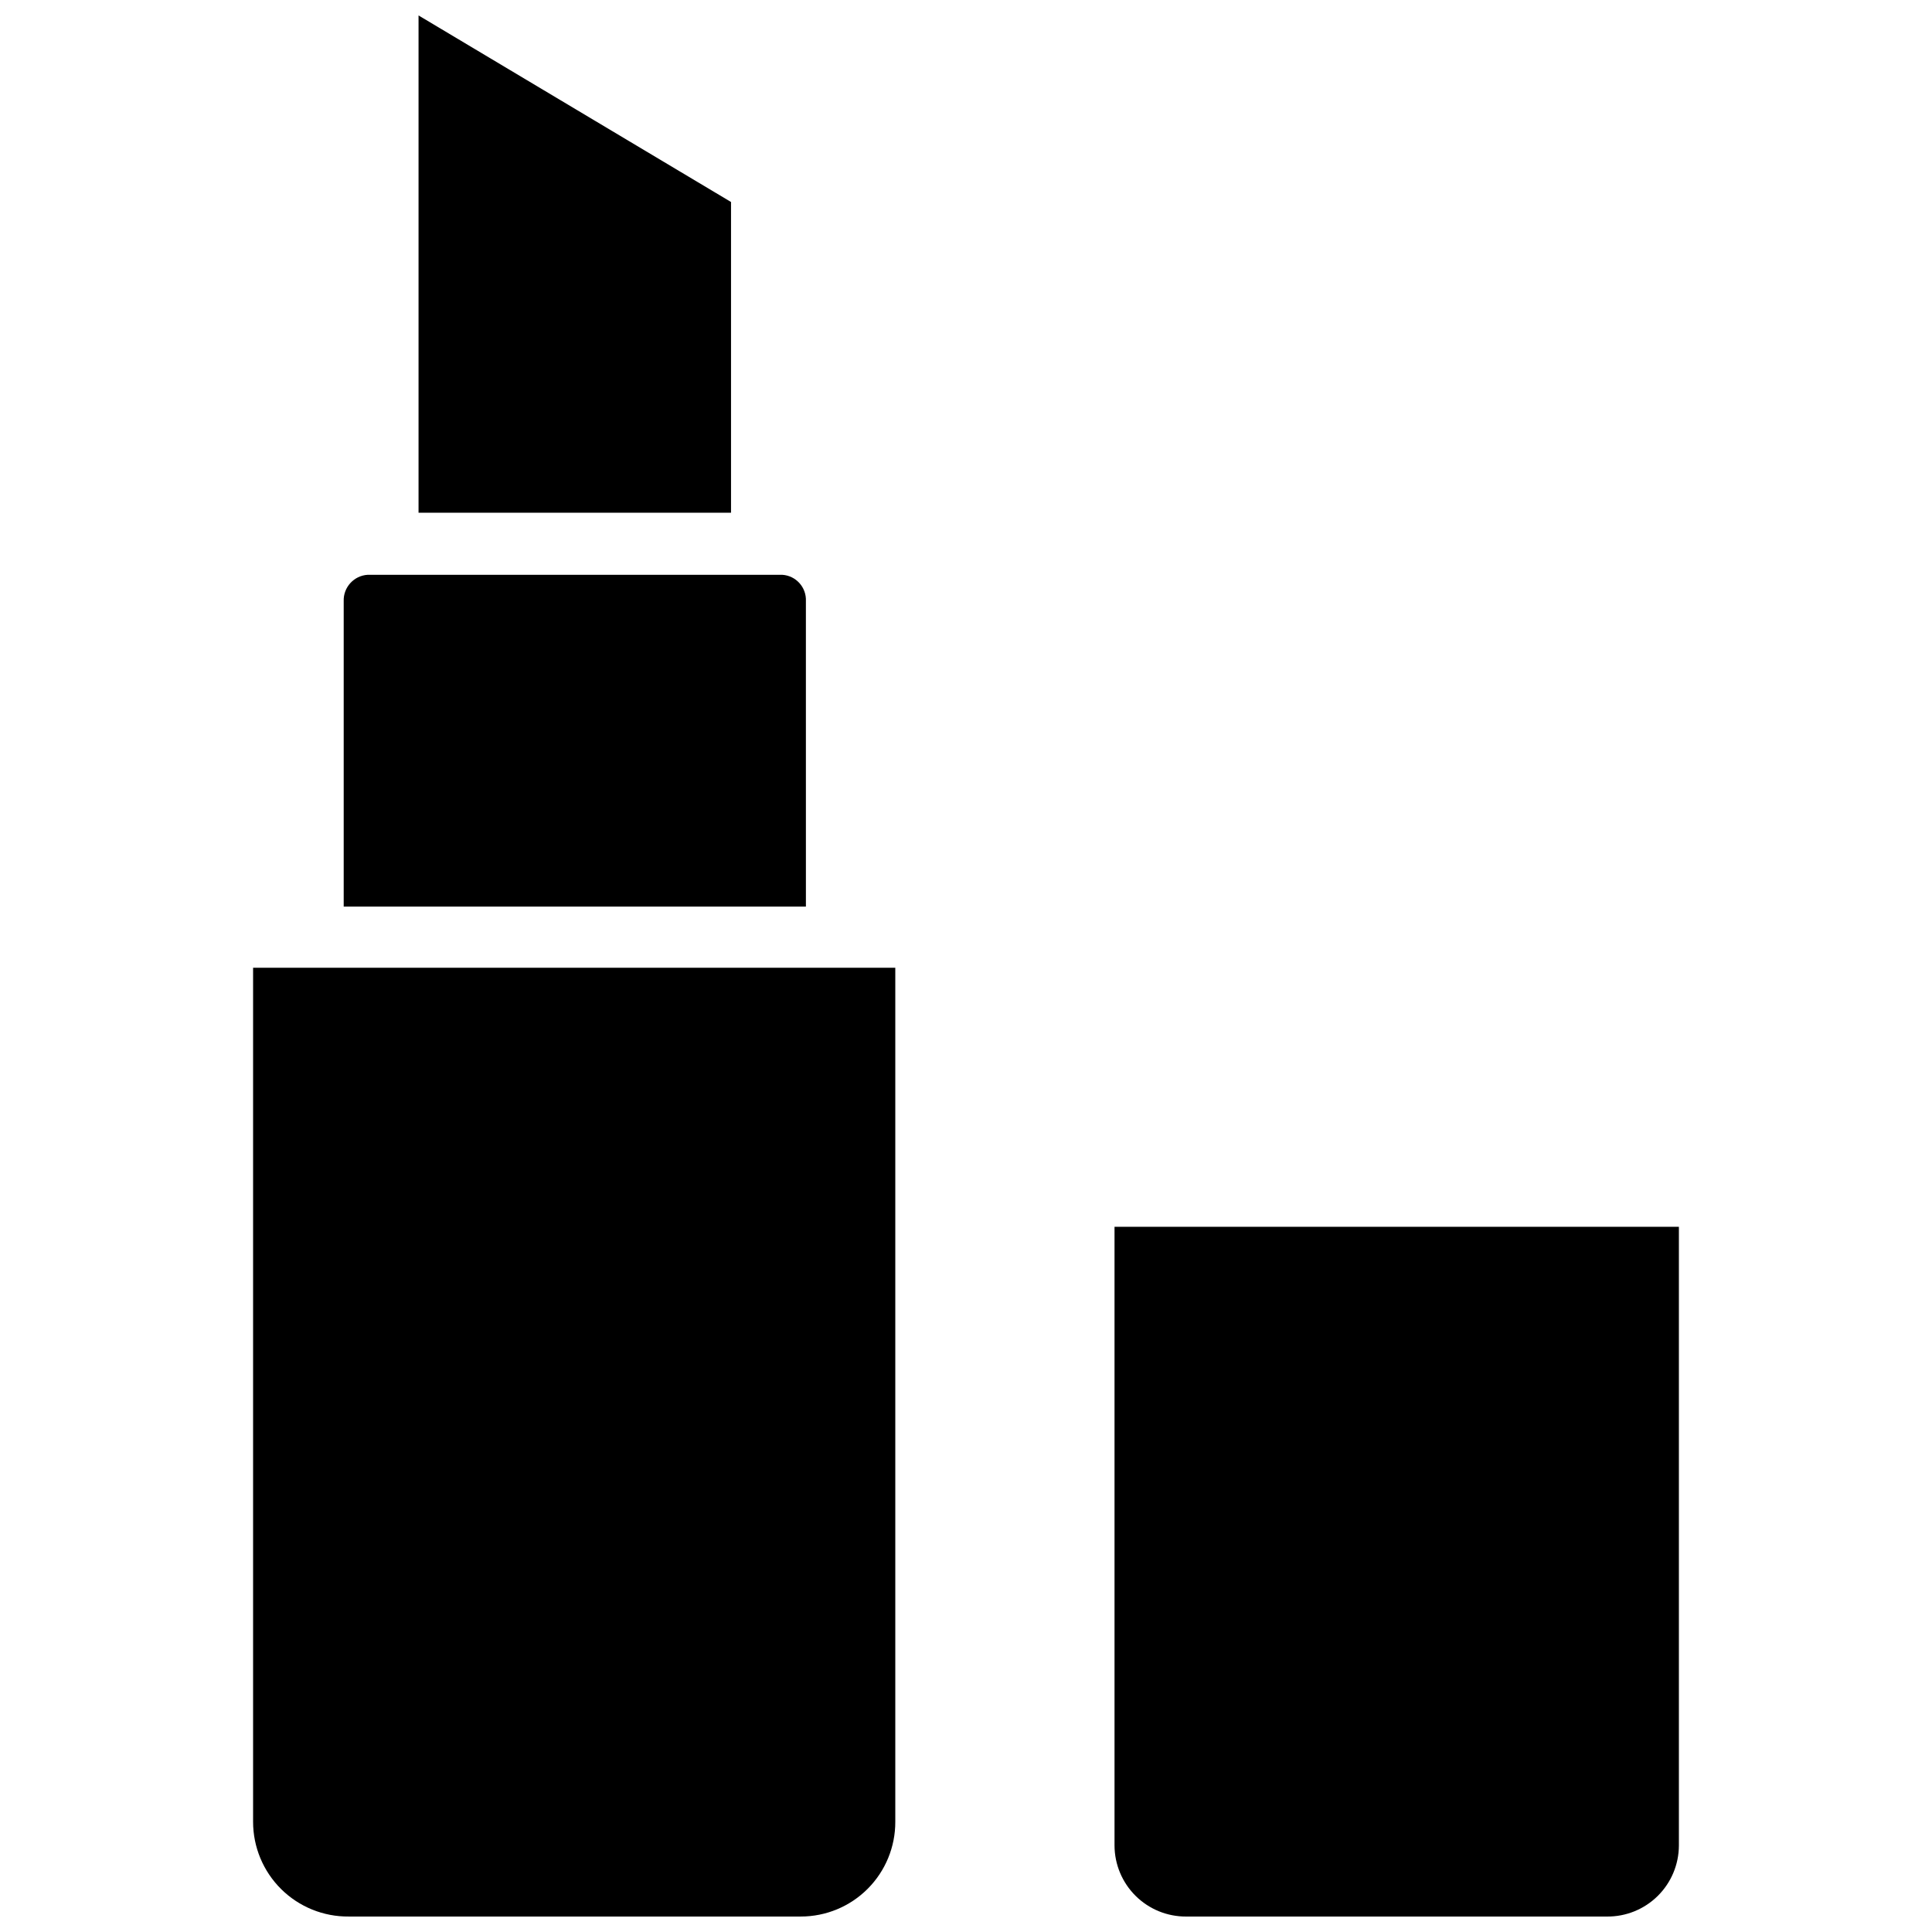
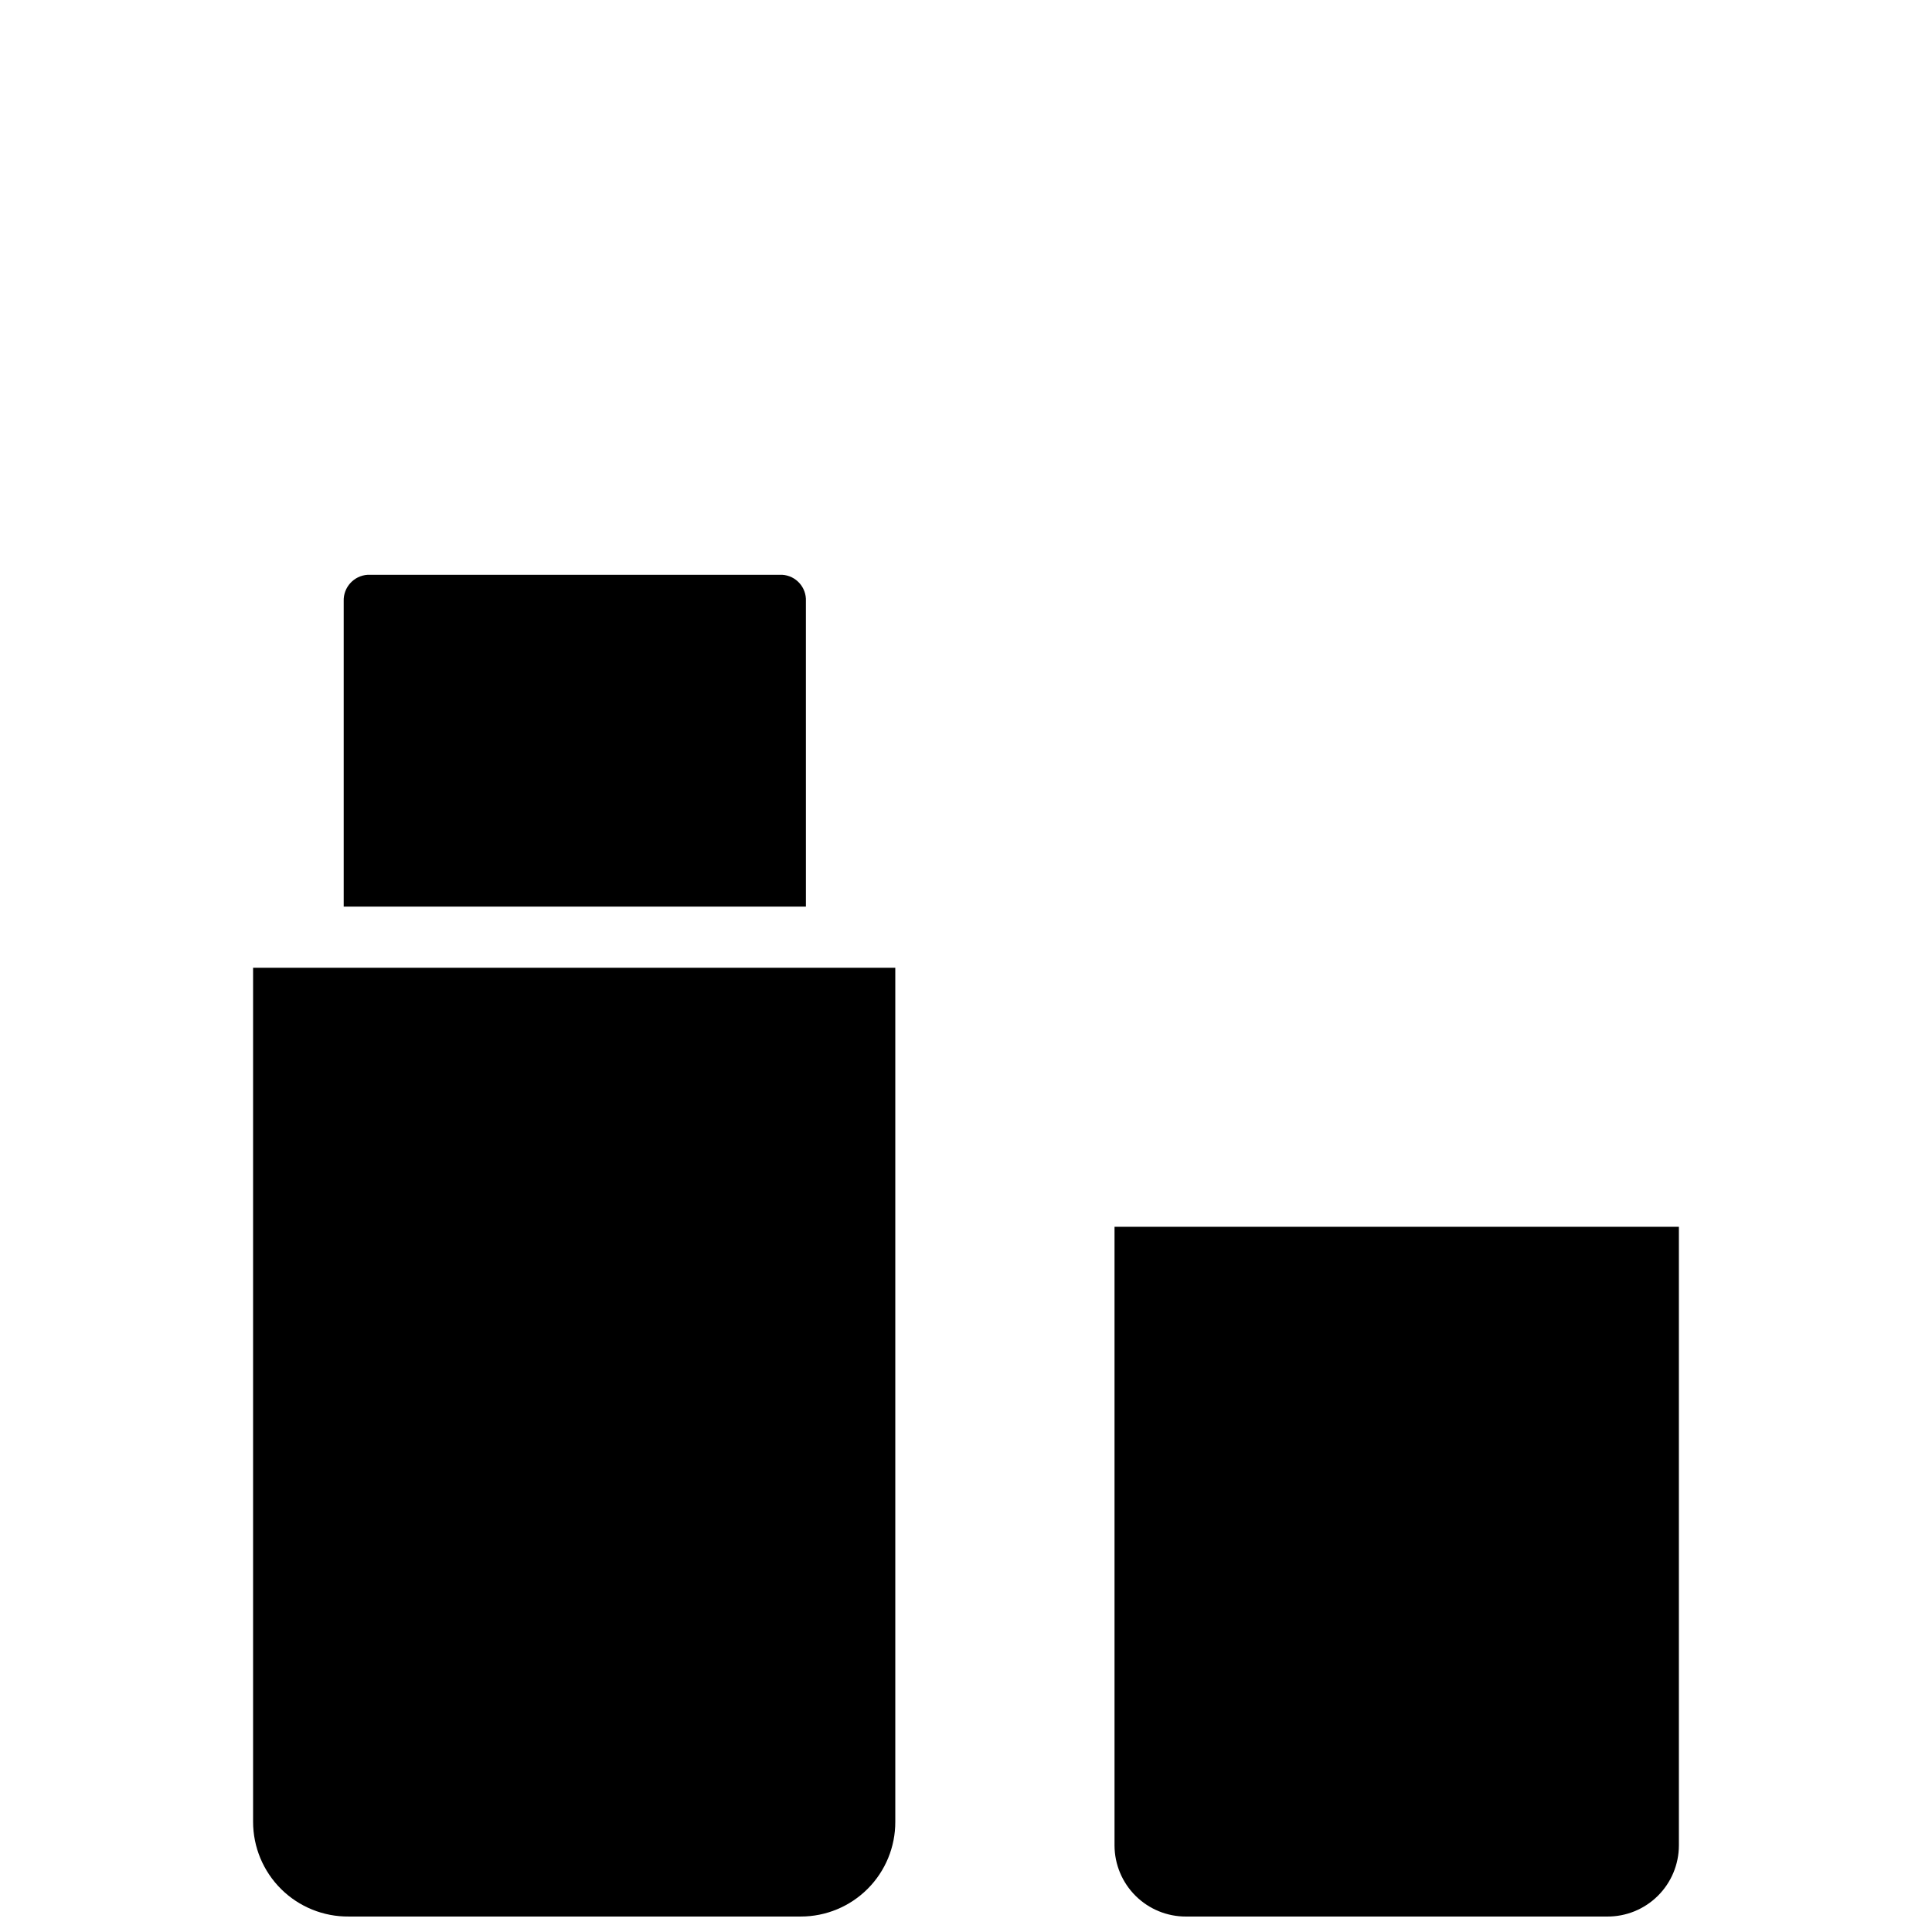
<svg xmlns="http://www.w3.org/2000/svg" width="800px" height="800px" version="1.1" viewBox="144 144 512 512">
  <defs>
    <clipPath id="c">
      <path d="m211 400h171v251.9h-171z" />
    </clipPath>
    <clipPath id="b">
      <path d="m439 469h150v182.9h-150z" />
    </clipPath>
    <clipPath id="a">
-       <path d="m254 148.09h84v131.91h-84z" />
-     </clipPath>
+       </clipPath>
  </defs>
  <g clip-path="url(#c)">
    <path d="m211.07 626.79c0 6.699 2.676 13.121 7.438 17.84 4.762 4.715 11.211 7.332 17.91 7.269h119.81c6.652 0 13.031-2.648 17.727-7.359 4.699-4.711 7.328-11.098 7.305-17.75v-226.32h-170.19z" />
  </g>
  <g clip-path="url(#b)">
    <path d="m439.36 469.11v163.98c0.02 5.012 2.031 9.809 5.59 13.336 3.555 3.527 8.371 5.5 13.383 5.477h111.54c5.027 0.043 9.859-1.918 13.434-5.449 3.578-3.531 5.598-8.34 5.617-13.363v-163.98z" />
  </g>
  <path d="m357.57 303.33c0.18-3.664-2.629-6.793-6.297-7.004h-109.81c-3.68 0.211-6.512 3.324-6.379 7.004v80.926h122.49z" />
  <g clip-path="url(#a)">
    <path d="m337.73 197.53-82.812-49.438v131.78h82.812z" />
  </g>
</svg>